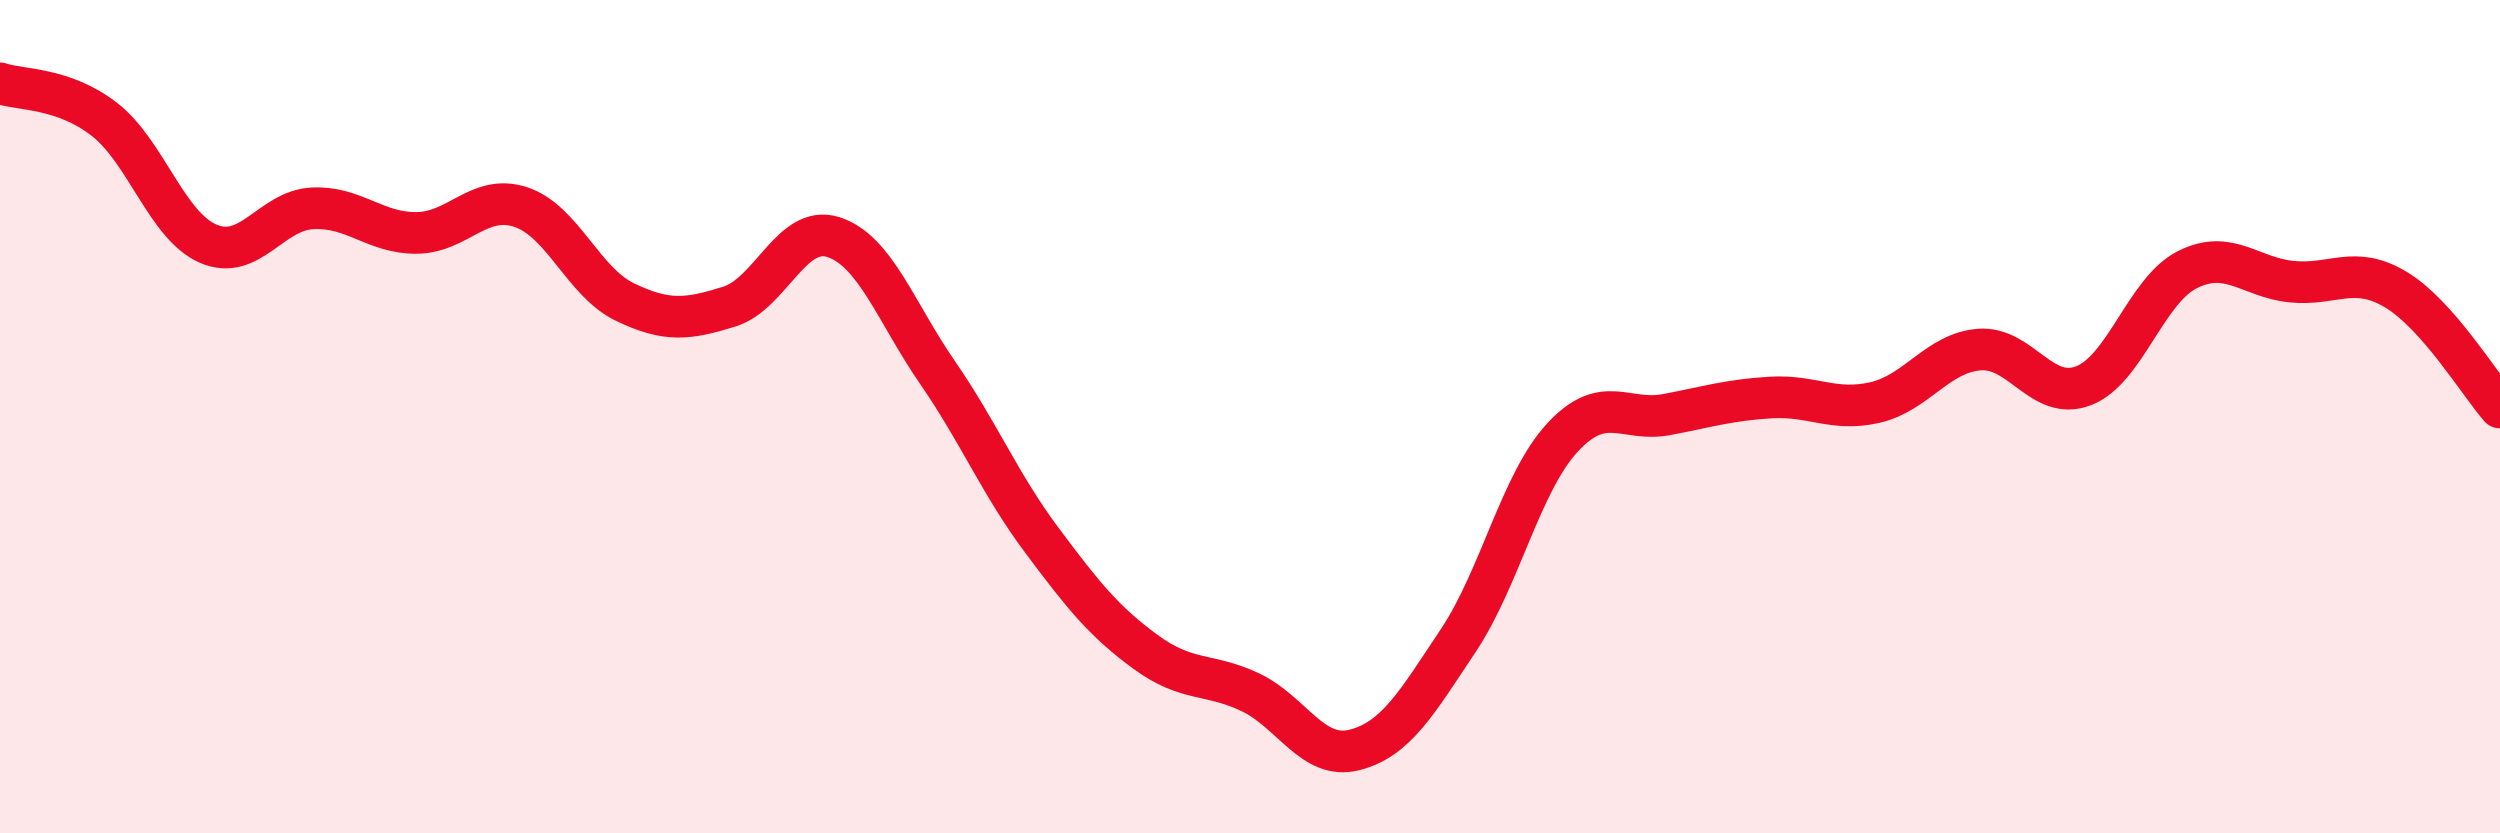
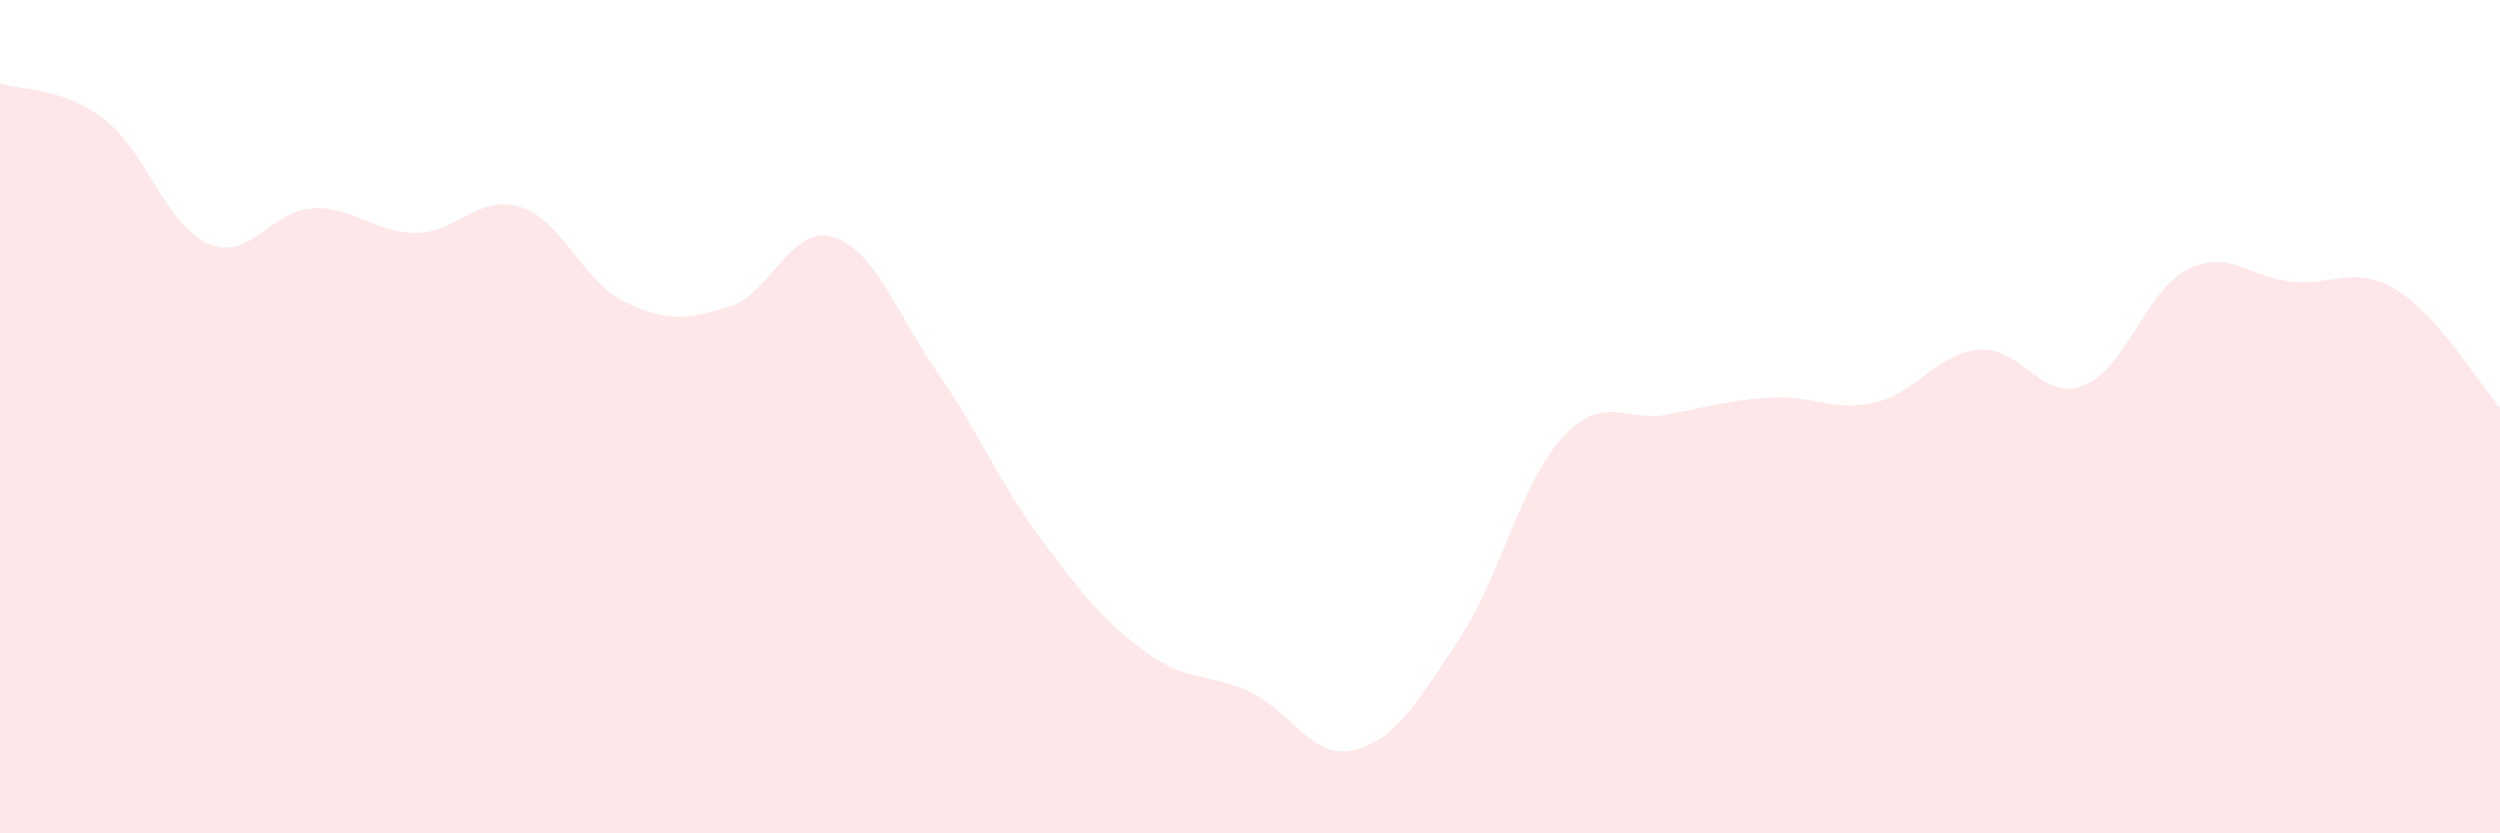
<svg xmlns="http://www.w3.org/2000/svg" width="60" height="20" viewBox="0 0 60 20">
  <path d="M 0,2 C 0.5,2.17 1.5,2.09 2.5,2.86 C 3.5,3.63 4,5.42 5,5.85 C 6,6.28 6.5,5.05 7.5,5 C 8.5,4.95 9,5.6 10,5.59 C 11,5.58 11.5,4.64 12.5,4.97 C 13.5,5.3 14,6.77 15,7.25 C 16,7.73 16.5,7.67 17.5,7.36 C 18.5,7.05 19,5.37 20,5.69 C 21,6.01 21.5,7.49 22.5,8.94 C 23.5,10.39 24,11.62 25,12.96 C 26,14.3 26.5,14.92 27.5,15.65 C 28.5,16.38 29,16.14 30,16.61 C 31,17.08 31.5,18.25 32.5,18 C 33.5,17.75 34,16.87 35,15.37 C 36,13.87 36.5,11.58 37.5,10.5 C 38.5,9.42 39,10.14 40,9.95 C 41,9.76 41.5,9.6 42.5,9.54 C 43.5,9.48 44,9.89 45,9.66 C 46,9.43 46.5,8.47 47.5,8.39 C 48.5,8.31 49,9.64 50,9.26 C 51,8.88 51.5,6.97 52.5,6.47 C 53.5,5.97 54,6.66 55,6.76 C 56,6.86 56.5,6.35 57.5,6.95 C 58.5,7.55 59.5,9.21 60,9.78L60 20L0 20Z" fill="#EB0A25" opacity="0.1" stroke-linecap="round" stroke-linejoin="round" />
-   <path d="M 0,2 C 0.5,2.17 1.5,2.09 2.5,2.86 C 3.5,3.63 4,5.42 5,5.85 C 6,6.28 6.5,5.05 7.5,5 C 8.5,4.95 9,5.6 10,5.59 C 11,5.58 11.5,4.64 12.5,4.97 C 13.5,5.3 14,6.77 15,7.25 C 16,7.73 16.5,7.67 17.5,7.36 C 18.5,7.05 19,5.37 20,5.69 C 21,6.01 21.5,7.49 22.5,8.94 C 23.5,10.39 24,11.62 25,12.96 C 26,14.3 26.5,14.92 27.5,15.65 C 28.5,16.38 29,16.14 30,16.61 C 31,17.08 31.5,18.25 32.5,18 C 33.5,17.75 34,16.87 35,15.37 C 36,13.87 36.5,11.58 37.5,10.5 C 38.5,9.42 39,10.14 40,9.95 C 41,9.76 41.5,9.6 42.5,9.54 C 43.5,9.48 44,9.89 45,9.66 C 46,9.43 46.5,8.47 47.5,8.39 C 48.5,8.31 49,9.64 50,9.26 C 51,8.88 51.5,6.97 52.5,6.47 C 53.5,5.97 54,6.66 55,6.76 C 56,6.86 56.5,6.35 57.5,6.95 C 58.5,7.55 59.5,9.21 60,9.78" stroke="#EB0A25" stroke-width="1" fill="none" stroke-linecap="round" stroke-linejoin="round" />
</svg>